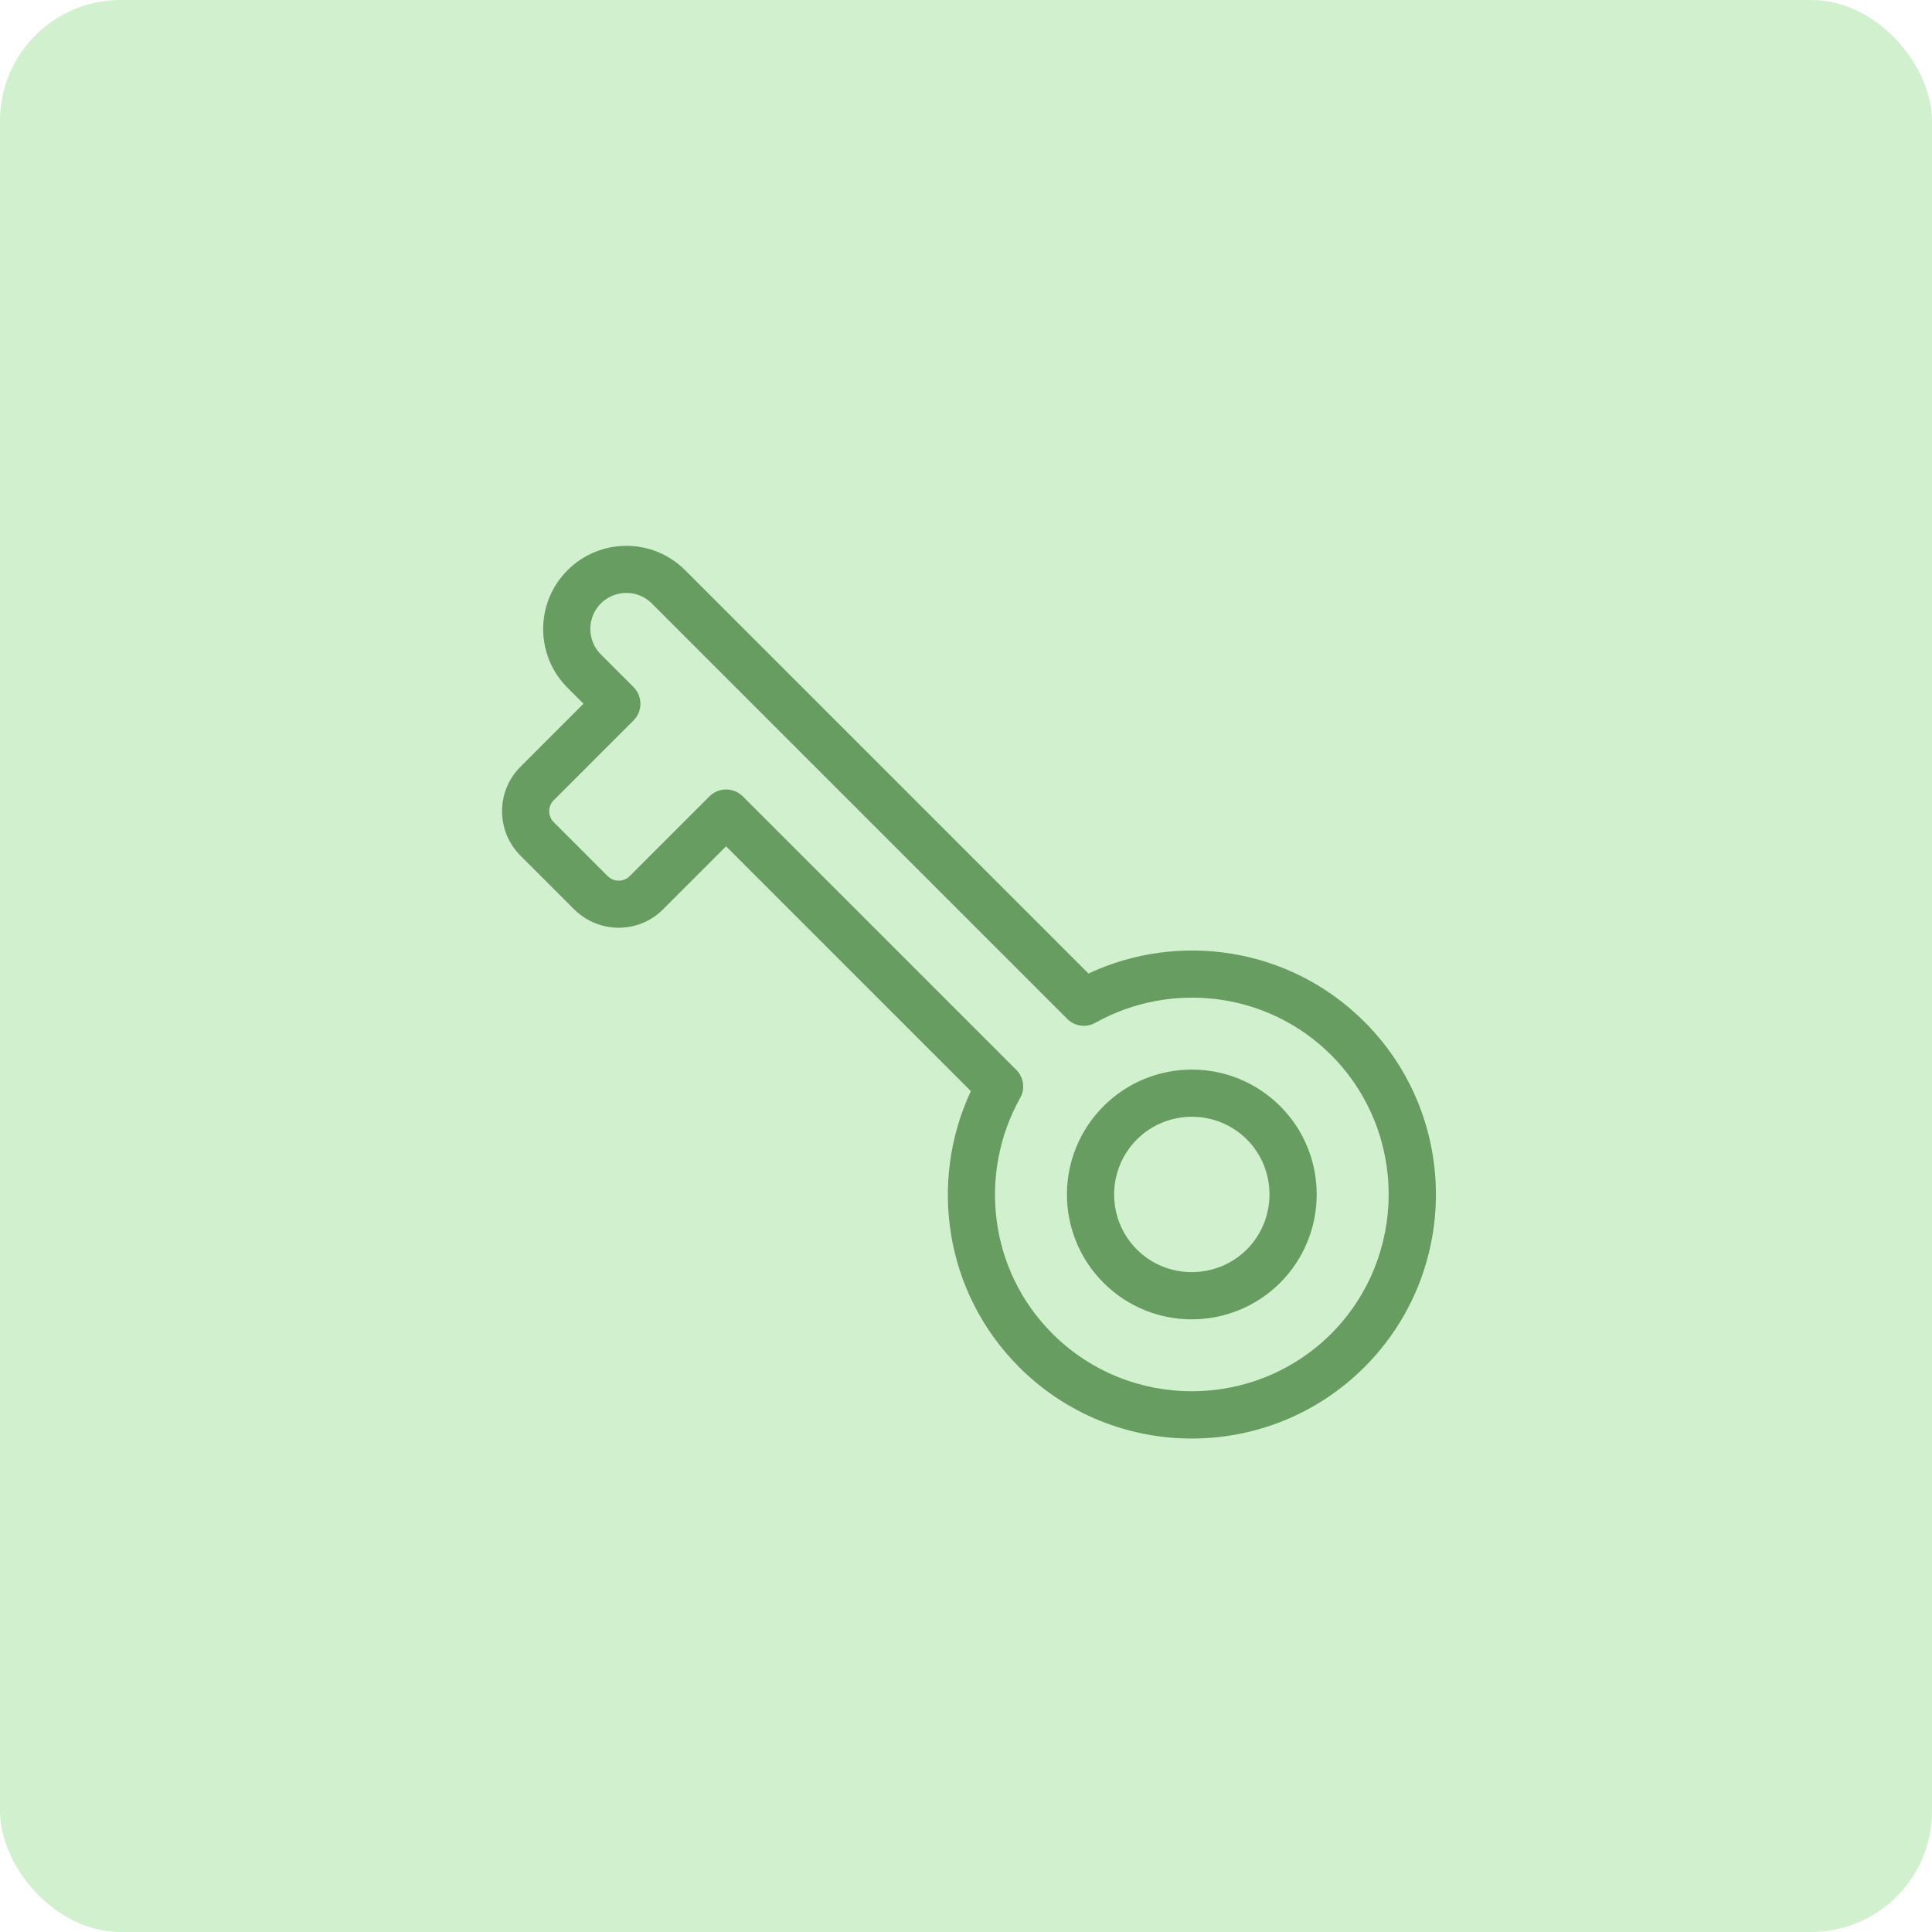
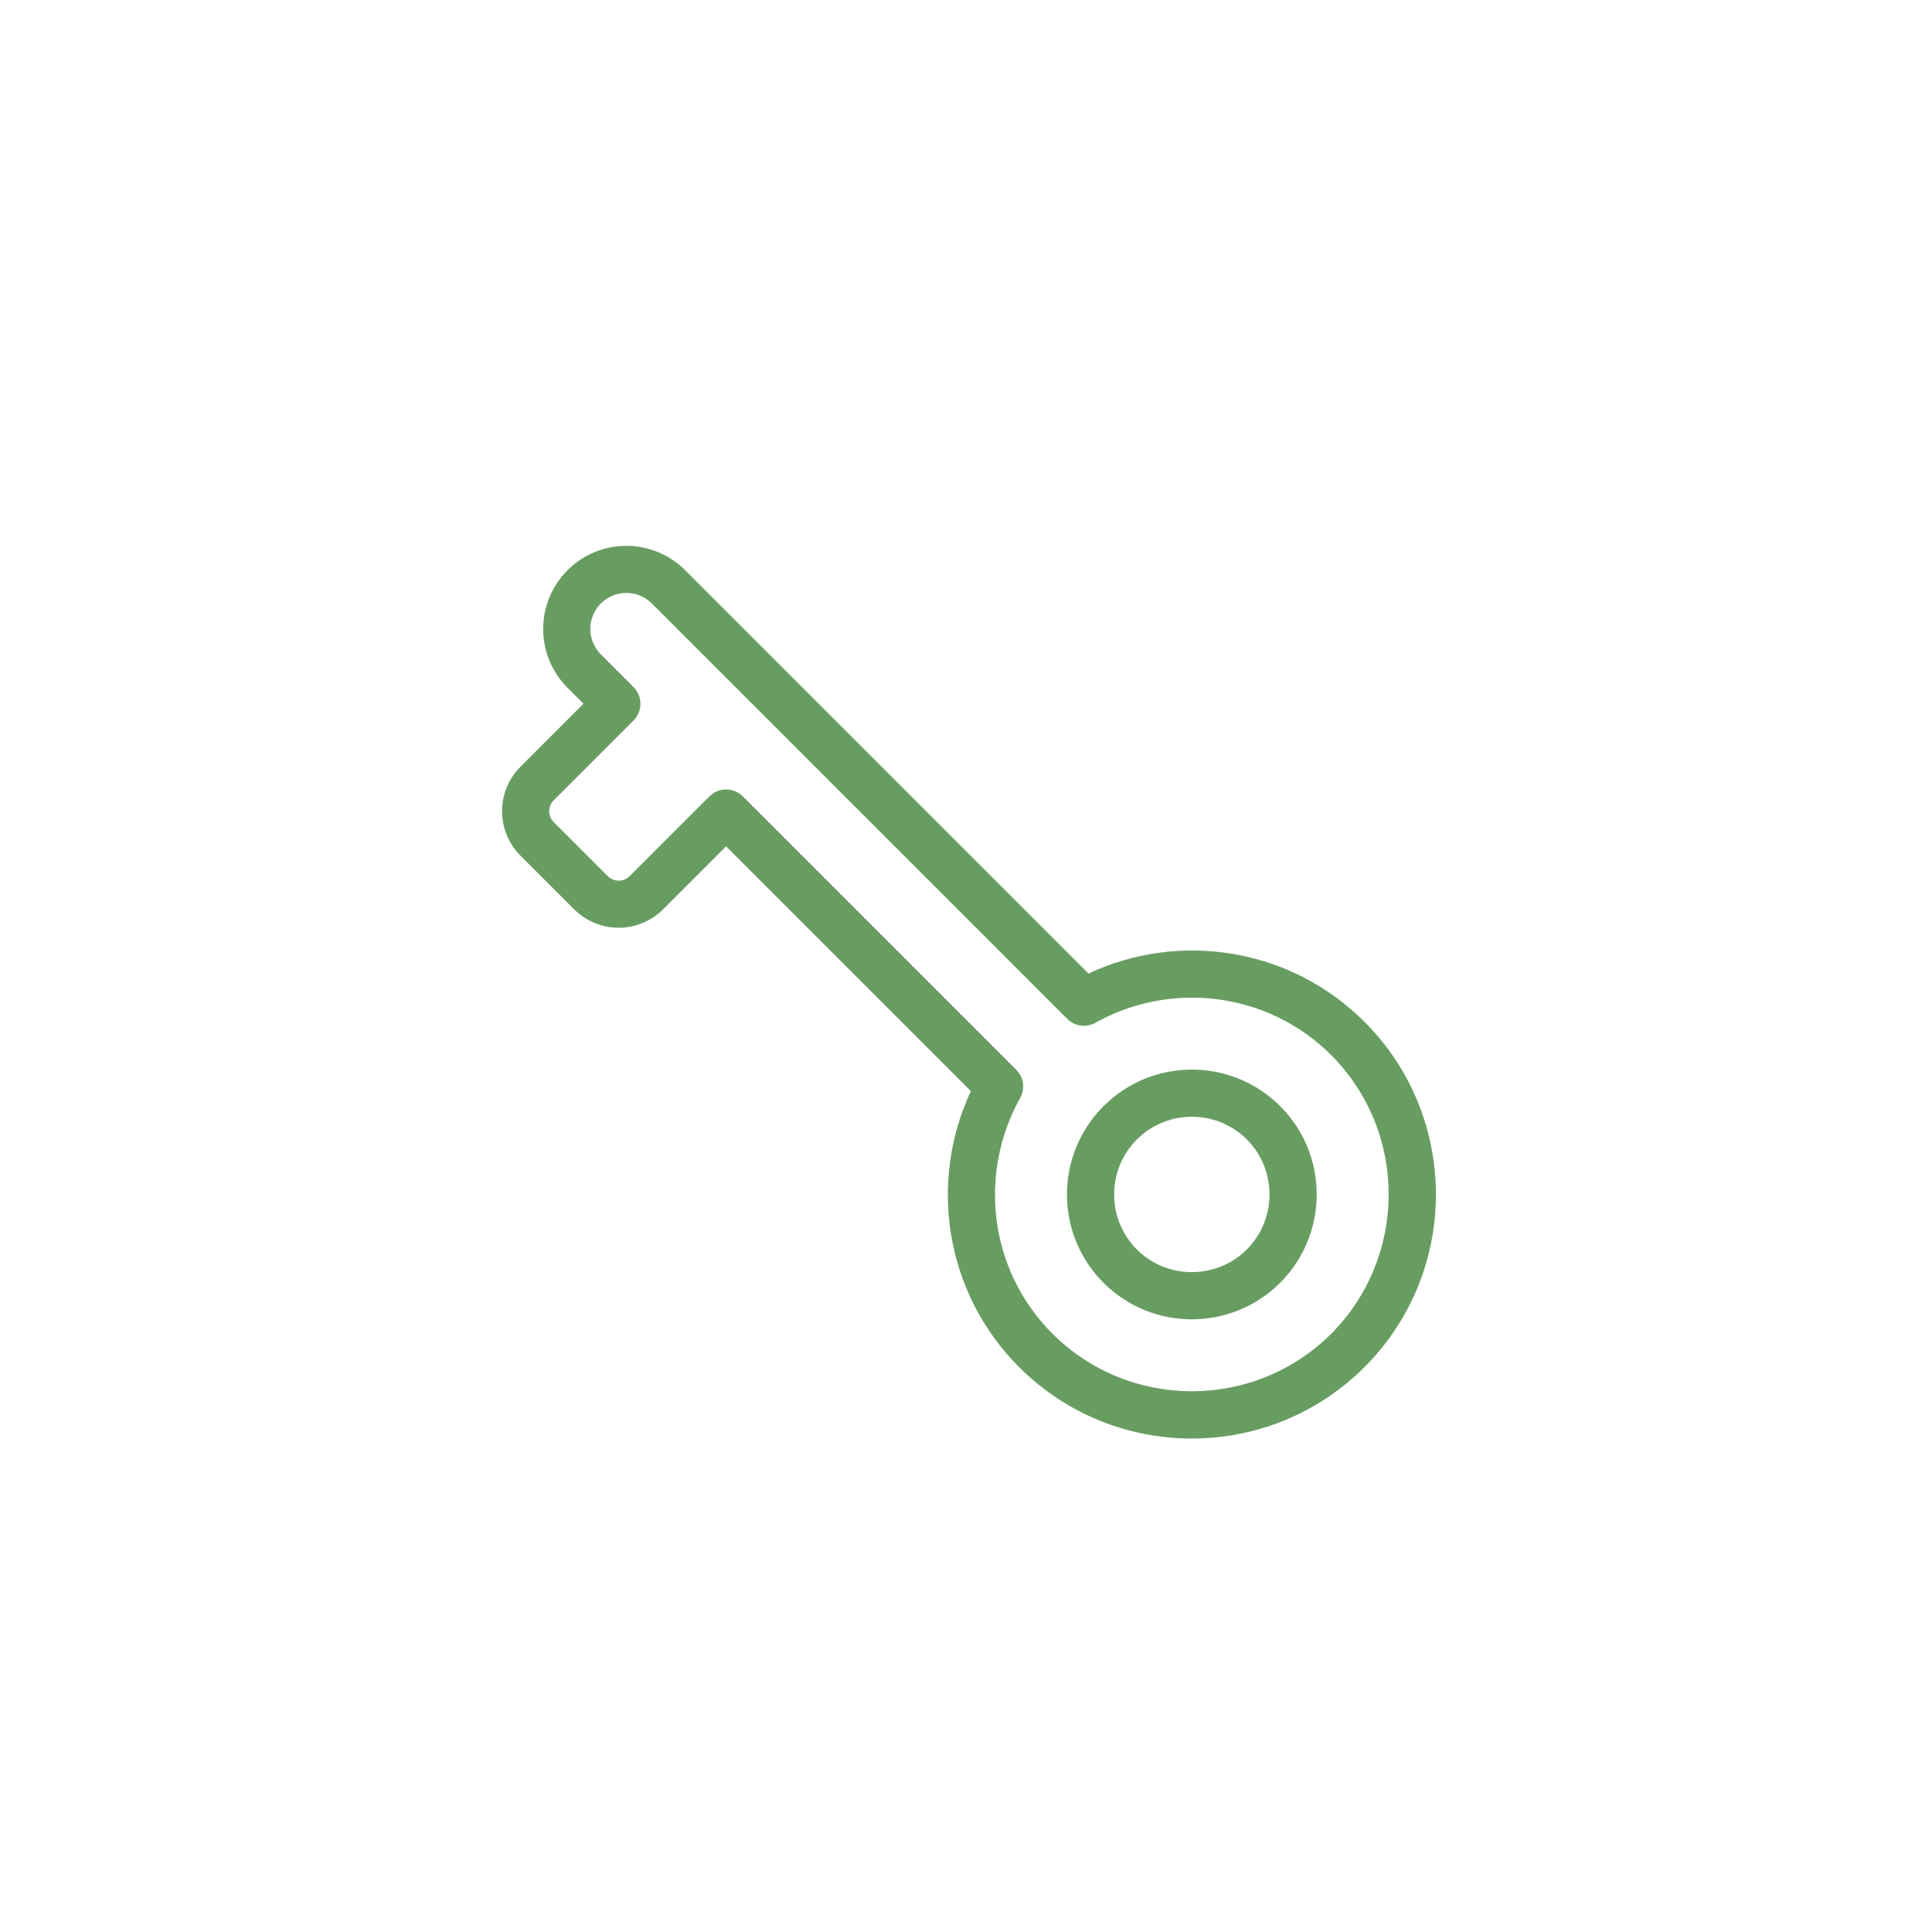
<svg xmlns="http://www.w3.org/2000/svg" width="48" height="48" viewBox="0 0 48 48">
  <g fill="none" fill-rule="evenodd">
-     <rect width="48" height="48" fill="#D1F0CD" fill-rule="nonzero" rx="3" />
    <path fill="#689D62" d="M28.832,24.066 C28.832,22.352 30.222,20.962 31.935,20.962 C33.647,20.962 35.035,22.352 35.038,24.066 C35.035,25.78 33.647,27.169 31.935,27.169 L31.935,26.584 L31.935,25.998 C32.997,25.998 33.863,25.129 33.867,24.066 C33.863,23.001 32.997,22.134 31.935,22.132 C30.87,22.134 30.003,23.001 30.003,24.066 C30.003,25.129 30.87,25.998 31.935,25.998 L31.935,26.584 L31.935,27.169 C30.222,27.169 28.832,25.78 28.832,24.066 M26.237,26.132 L17.636,26.132 L17.636,28.349 C17.636,29.208 16.936,29.906 16.074,29.908 L14.185,29.908 C13.325,29.906 12.626,29.208 12.626,28.349 L12.626,26.132 L12.065,26.132 C10.924,26.132 10,25.208 10,24.066 C10,22.926 10.924,22 12.065,22 L26.237,22 C27.082,19.668 29.313,18 31.935,18 L31.935,18.586 L31.935,19.169 C29.695,19.169 27.807,20.686 27.224,22.742 C27.156,22.994 26.925,23.17 26.662,23.17 L12.065,23.17 C11.569,23.17 11.172,23.57 11.169,24.066 C11.172,24.56 11.569,24.96 12.065,24.96 L13.212,24.96 C13.368,24.96 13.516,25.022 13.628,25.133 C13.739,25.242 13.799,25.39 13.799,25.547 L13.799,28.349 C13.799,28.563 13.972,28.735 14.185,28.735 L16.074,28.735 C16.29,28.735 16.466,28.563 16.466,28.349 L16.466,25.547 C16.466,25.392 16.528,25.242 16.637,25.133 C16.746,25.024 16.898,24.96 17.052,24.96 L26.662,24.96 C26.925,24.96 27.156,25.136 27.224,25.389 C27.807,27.448 29.695,28.963 31.935,28.96 C34.633,28.956 36.823,26.763 36.83,24.066 C36.823,21.367 34.633,19.174 31.935,19.169 L31.935,18.586 L31.935,18 C35.281,18 38,20.718 38,24.066 C38,27.411 35.281,30.133 31.935,30.133 C29.313,30.133 27.082,28.464 26.237,26.132" transform="rotate(45 24 24.066)" />
  </g>
</svg>